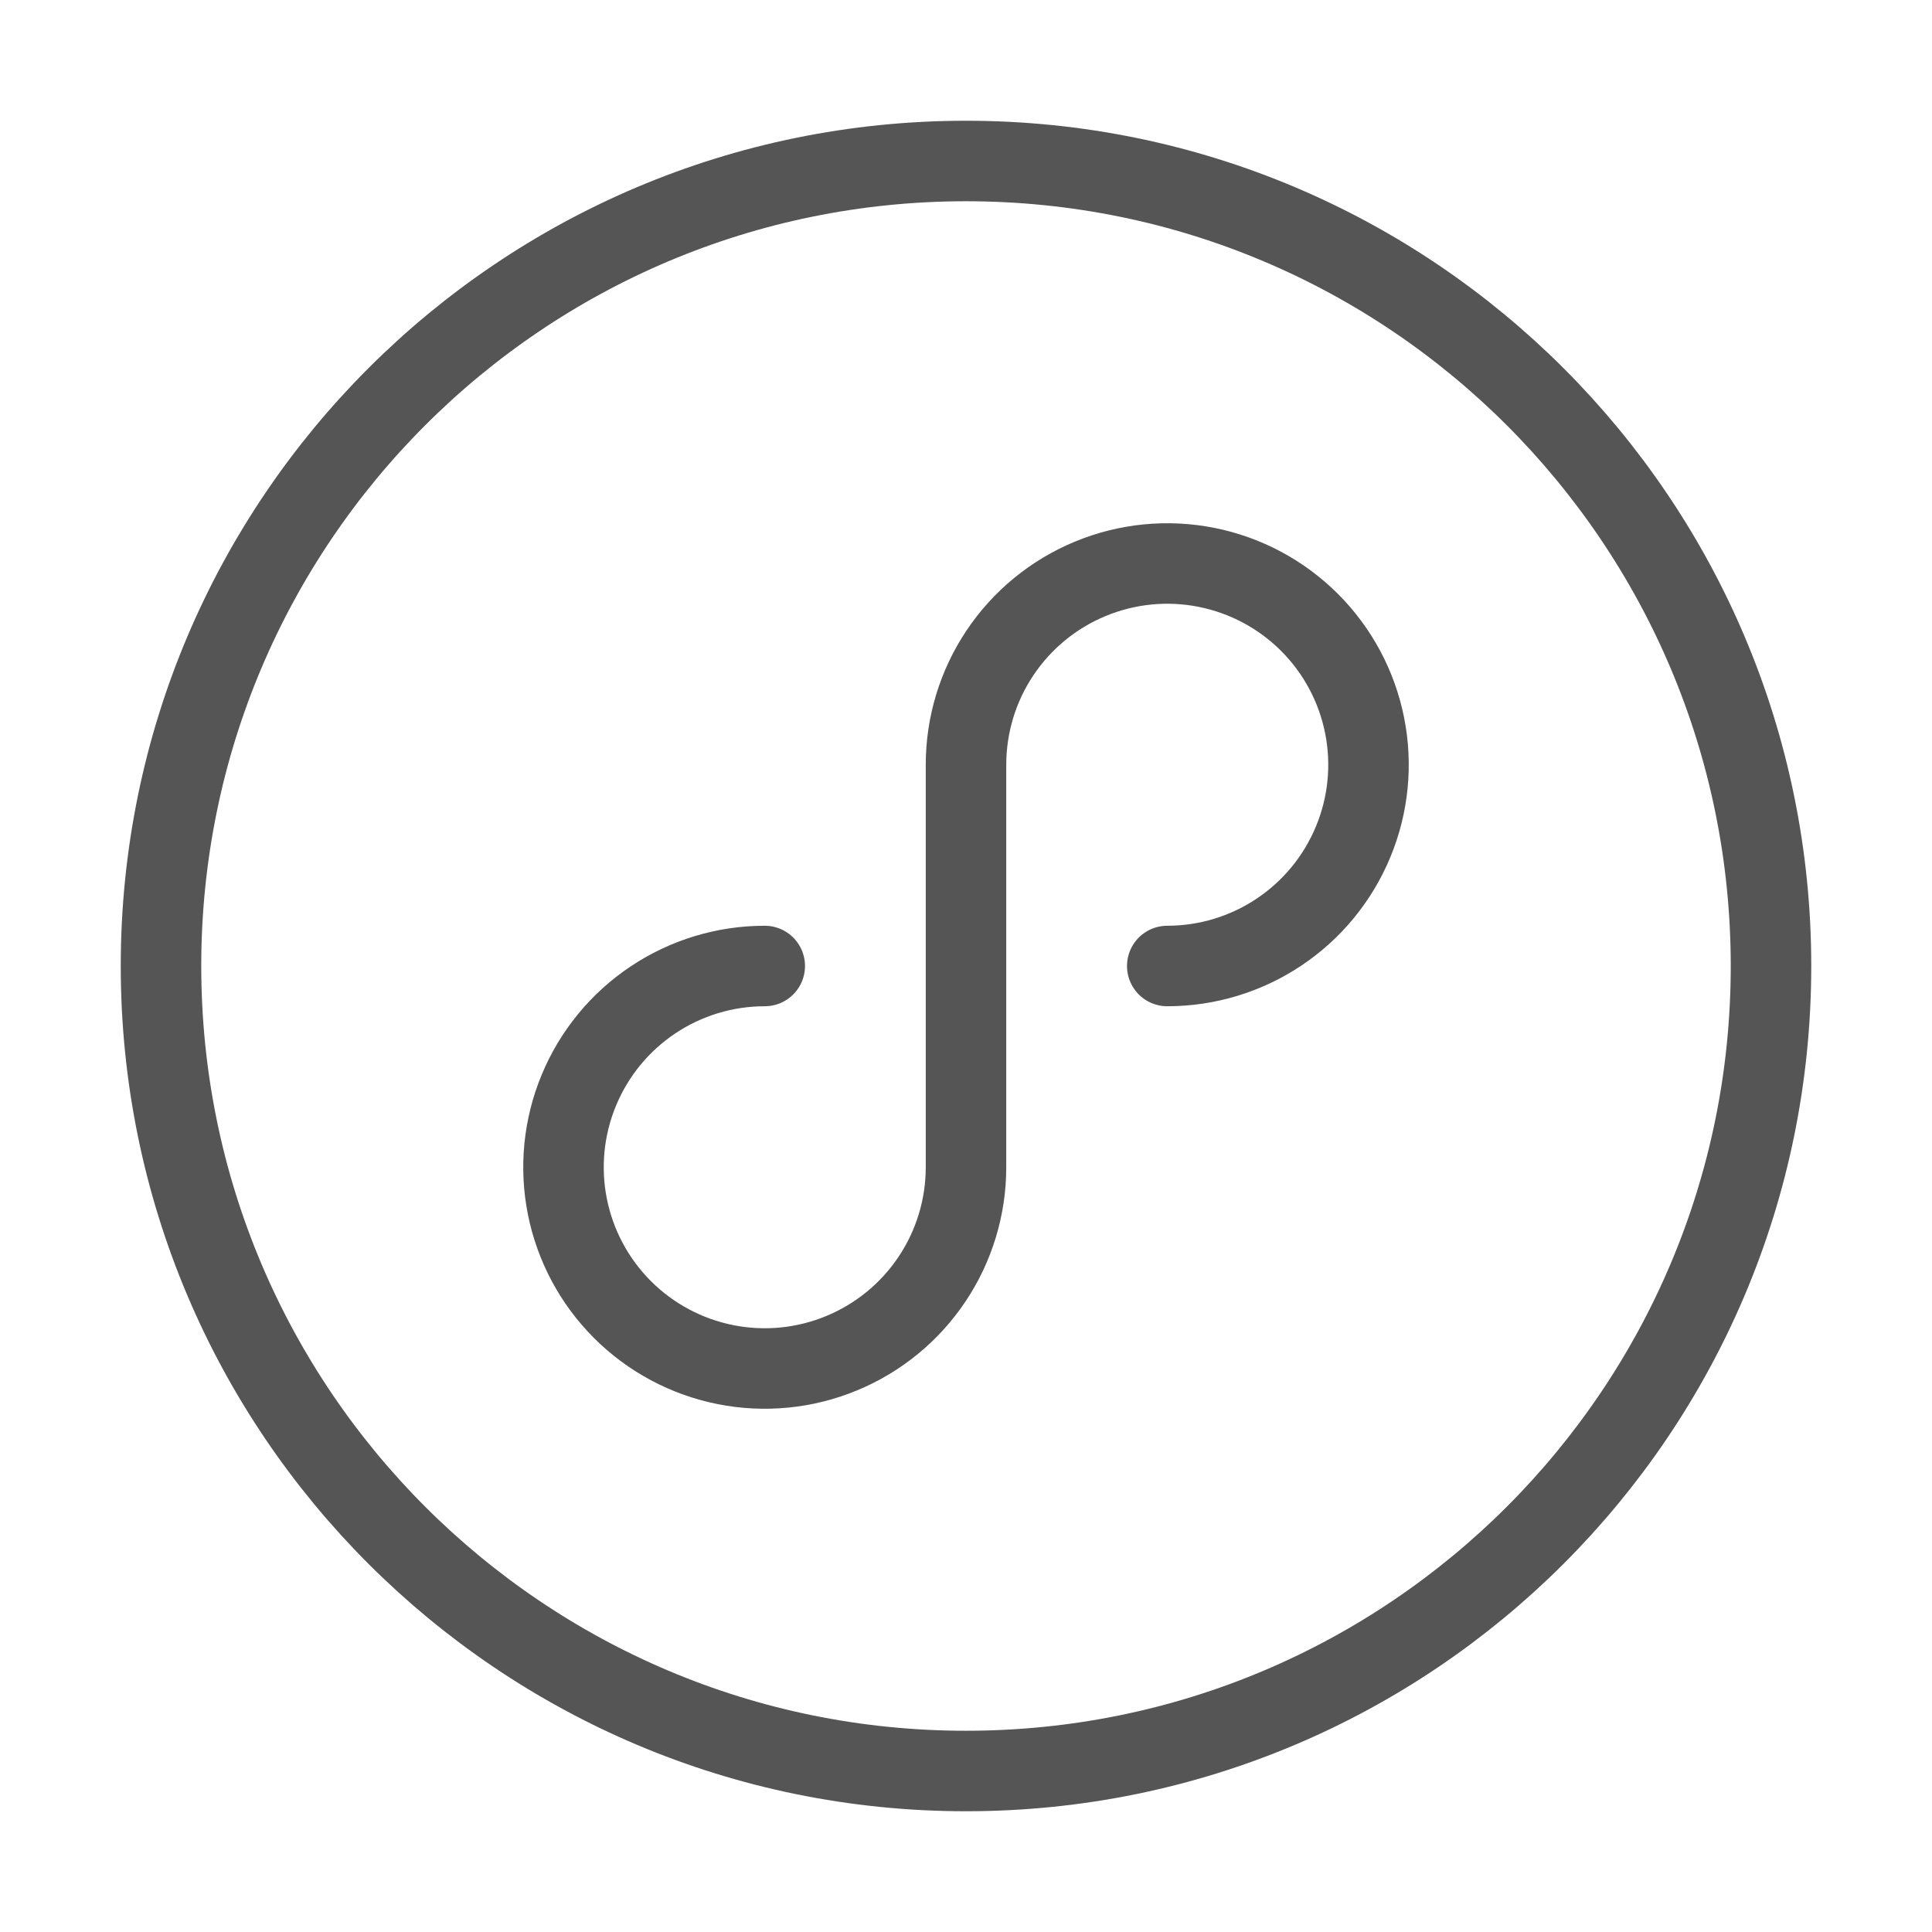
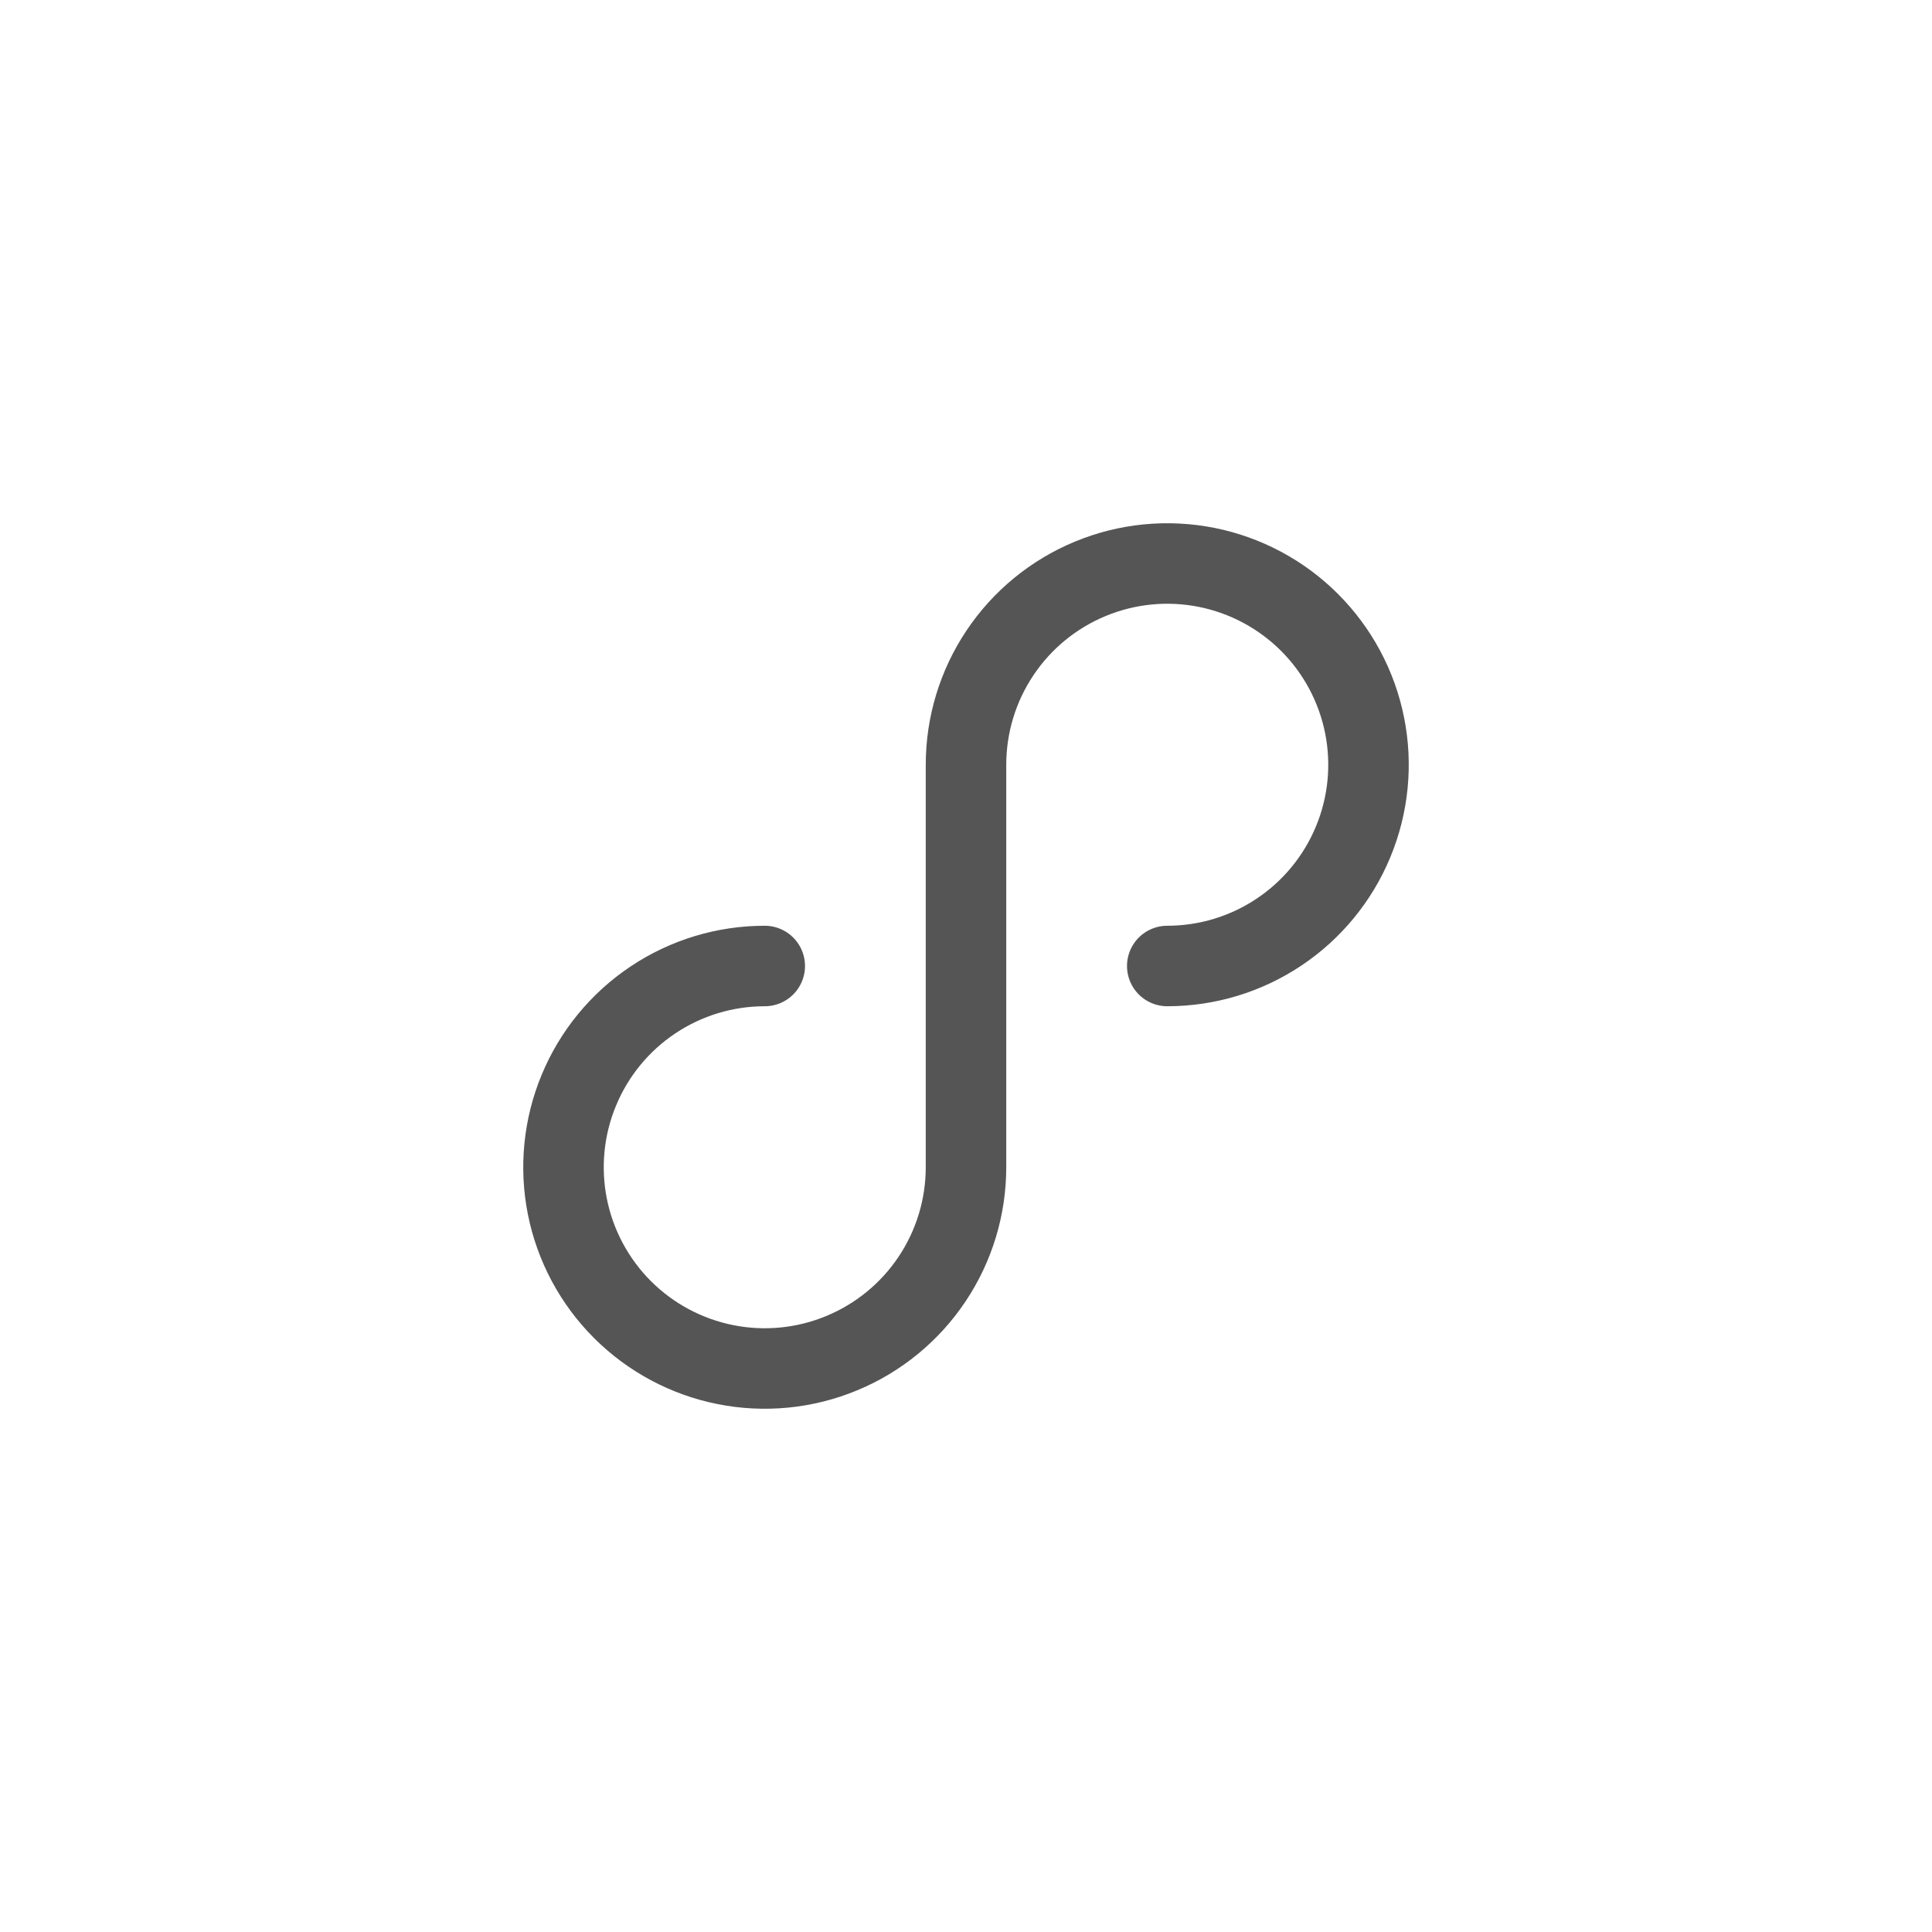
<svg xmlns="http://www.w3.org/2000/svg" width="48px" height="48px" viewBox="0 0 48 48" version="1.1">
  <title>2-icon1</title>
  <g id="应用现代化" stroke="none" stroke-width="1" fill="none" fill-rule="evenodd">
    <g id="应用定制" transform="translate(-447, -688)">
      <g id="编组" transform="translate(447, 688)">
-         <rect id="矩形" x="0" y="0" width="48" height="48" />
        <g id="微信小程序_weixin-mini-app-(2)" transform="translate(4, 4)" stroke="#555555" stroke-linecap="round" stroke-linejoin="round" stroke-width="2">
-           <path d="M20,40 C31.046,40 40,31.046 40,20 C40,8.954 31.046,0 20,0 C8.954,0 0,8.954 0,20 C0,31.046 8.954,40 20,40 Z" id="路径" />
          <path d="M25,20 C25.989,20 26.956,19.707 27.778,19.157 C28.6,18.608 29.241,17.827 29.619,16.913 C29.998,16 30.097,14.995 29.904,14.025 C29.711,13.055 29.235,12.164 28.535,11.464 C27.836,10.765 26.945,10.289 25.976,10.096 C25.006,9.903 24,10.002 23.087,10.381 C22.173,10.759 21.392,11.4 20.843,12.222 C20.293,13.044 20,14.011 20,15 L20,25 C20,25.989 19.707,26.956 19.157,27.778 C18.608,28.6 17.827,29.241 16.913,29.619 C16,29.998 14.995,30.097 14.025,29.904 C13.055,29.711 12.164,29.235 11.464,28.535 C10.765,27.836 10.289,26.945 10.096,25.976 C9.903,25.006 10.002,24 10.381,23.087 C10.759,22.173 11.4,21.392 12.222,20.843 C13.044,20.293 14.011,20 15,20" id="路径" />
        </g>
      </g>
    </g>
  </g>
</svg>